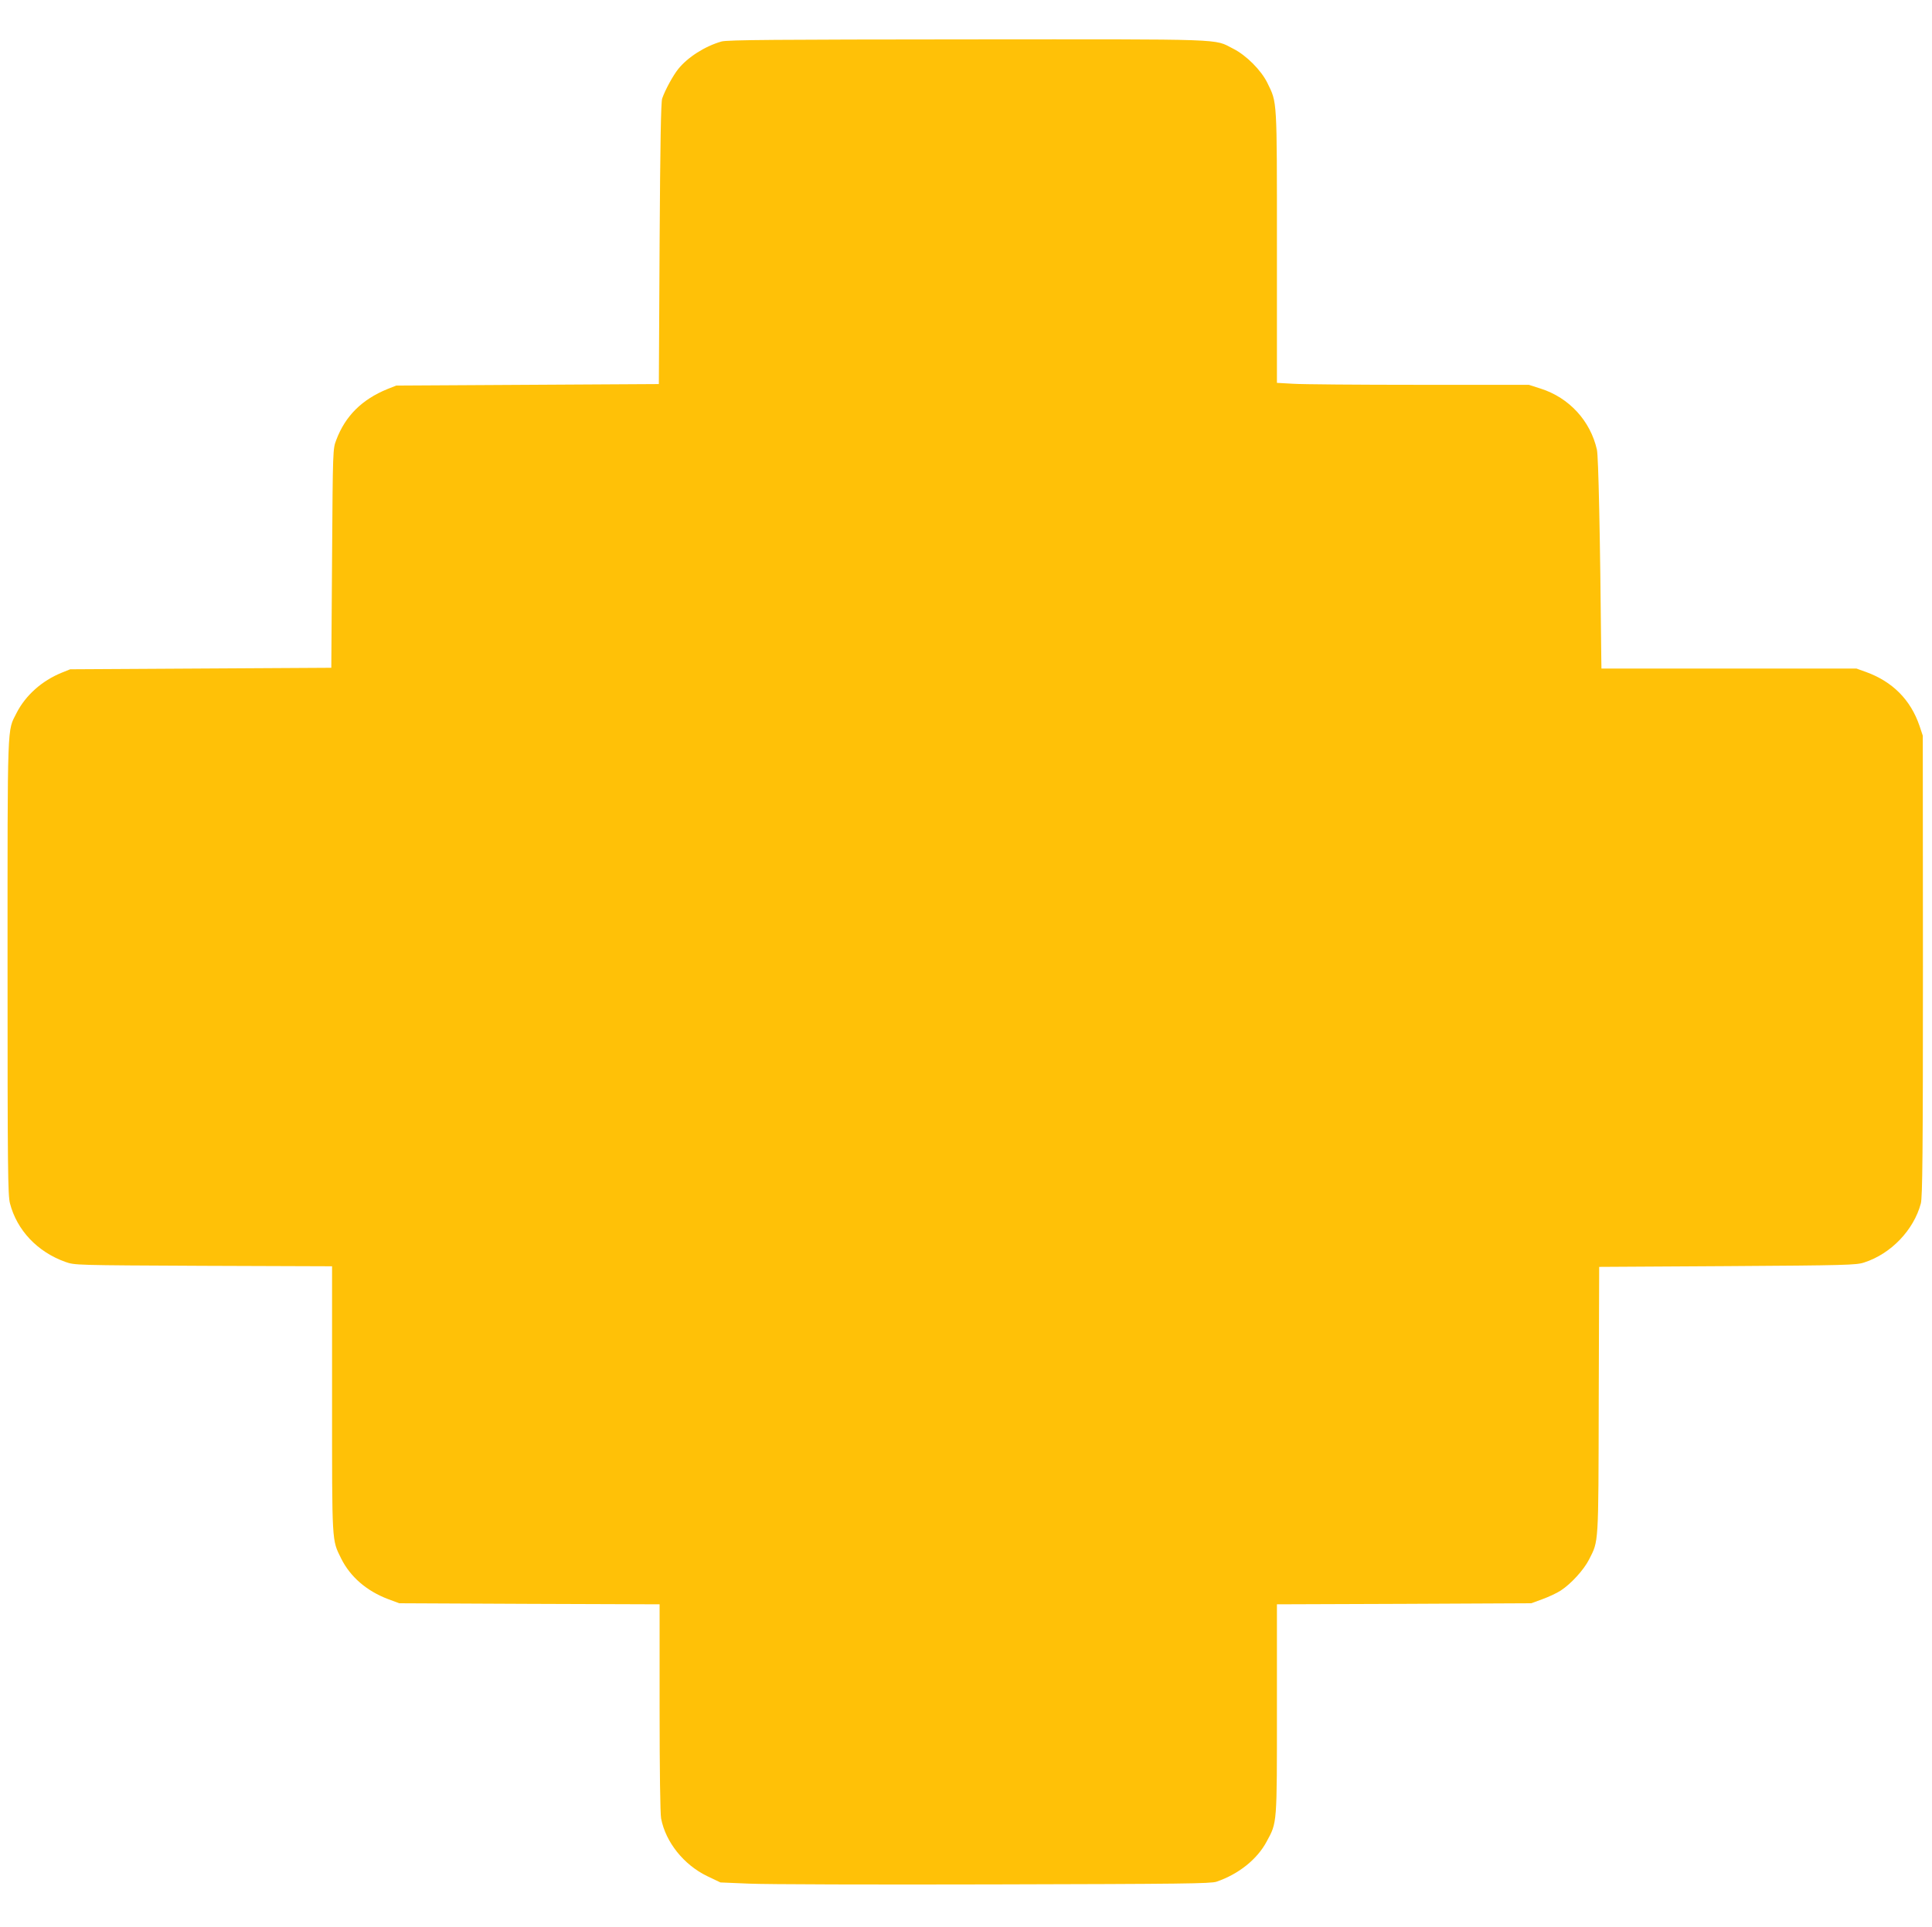
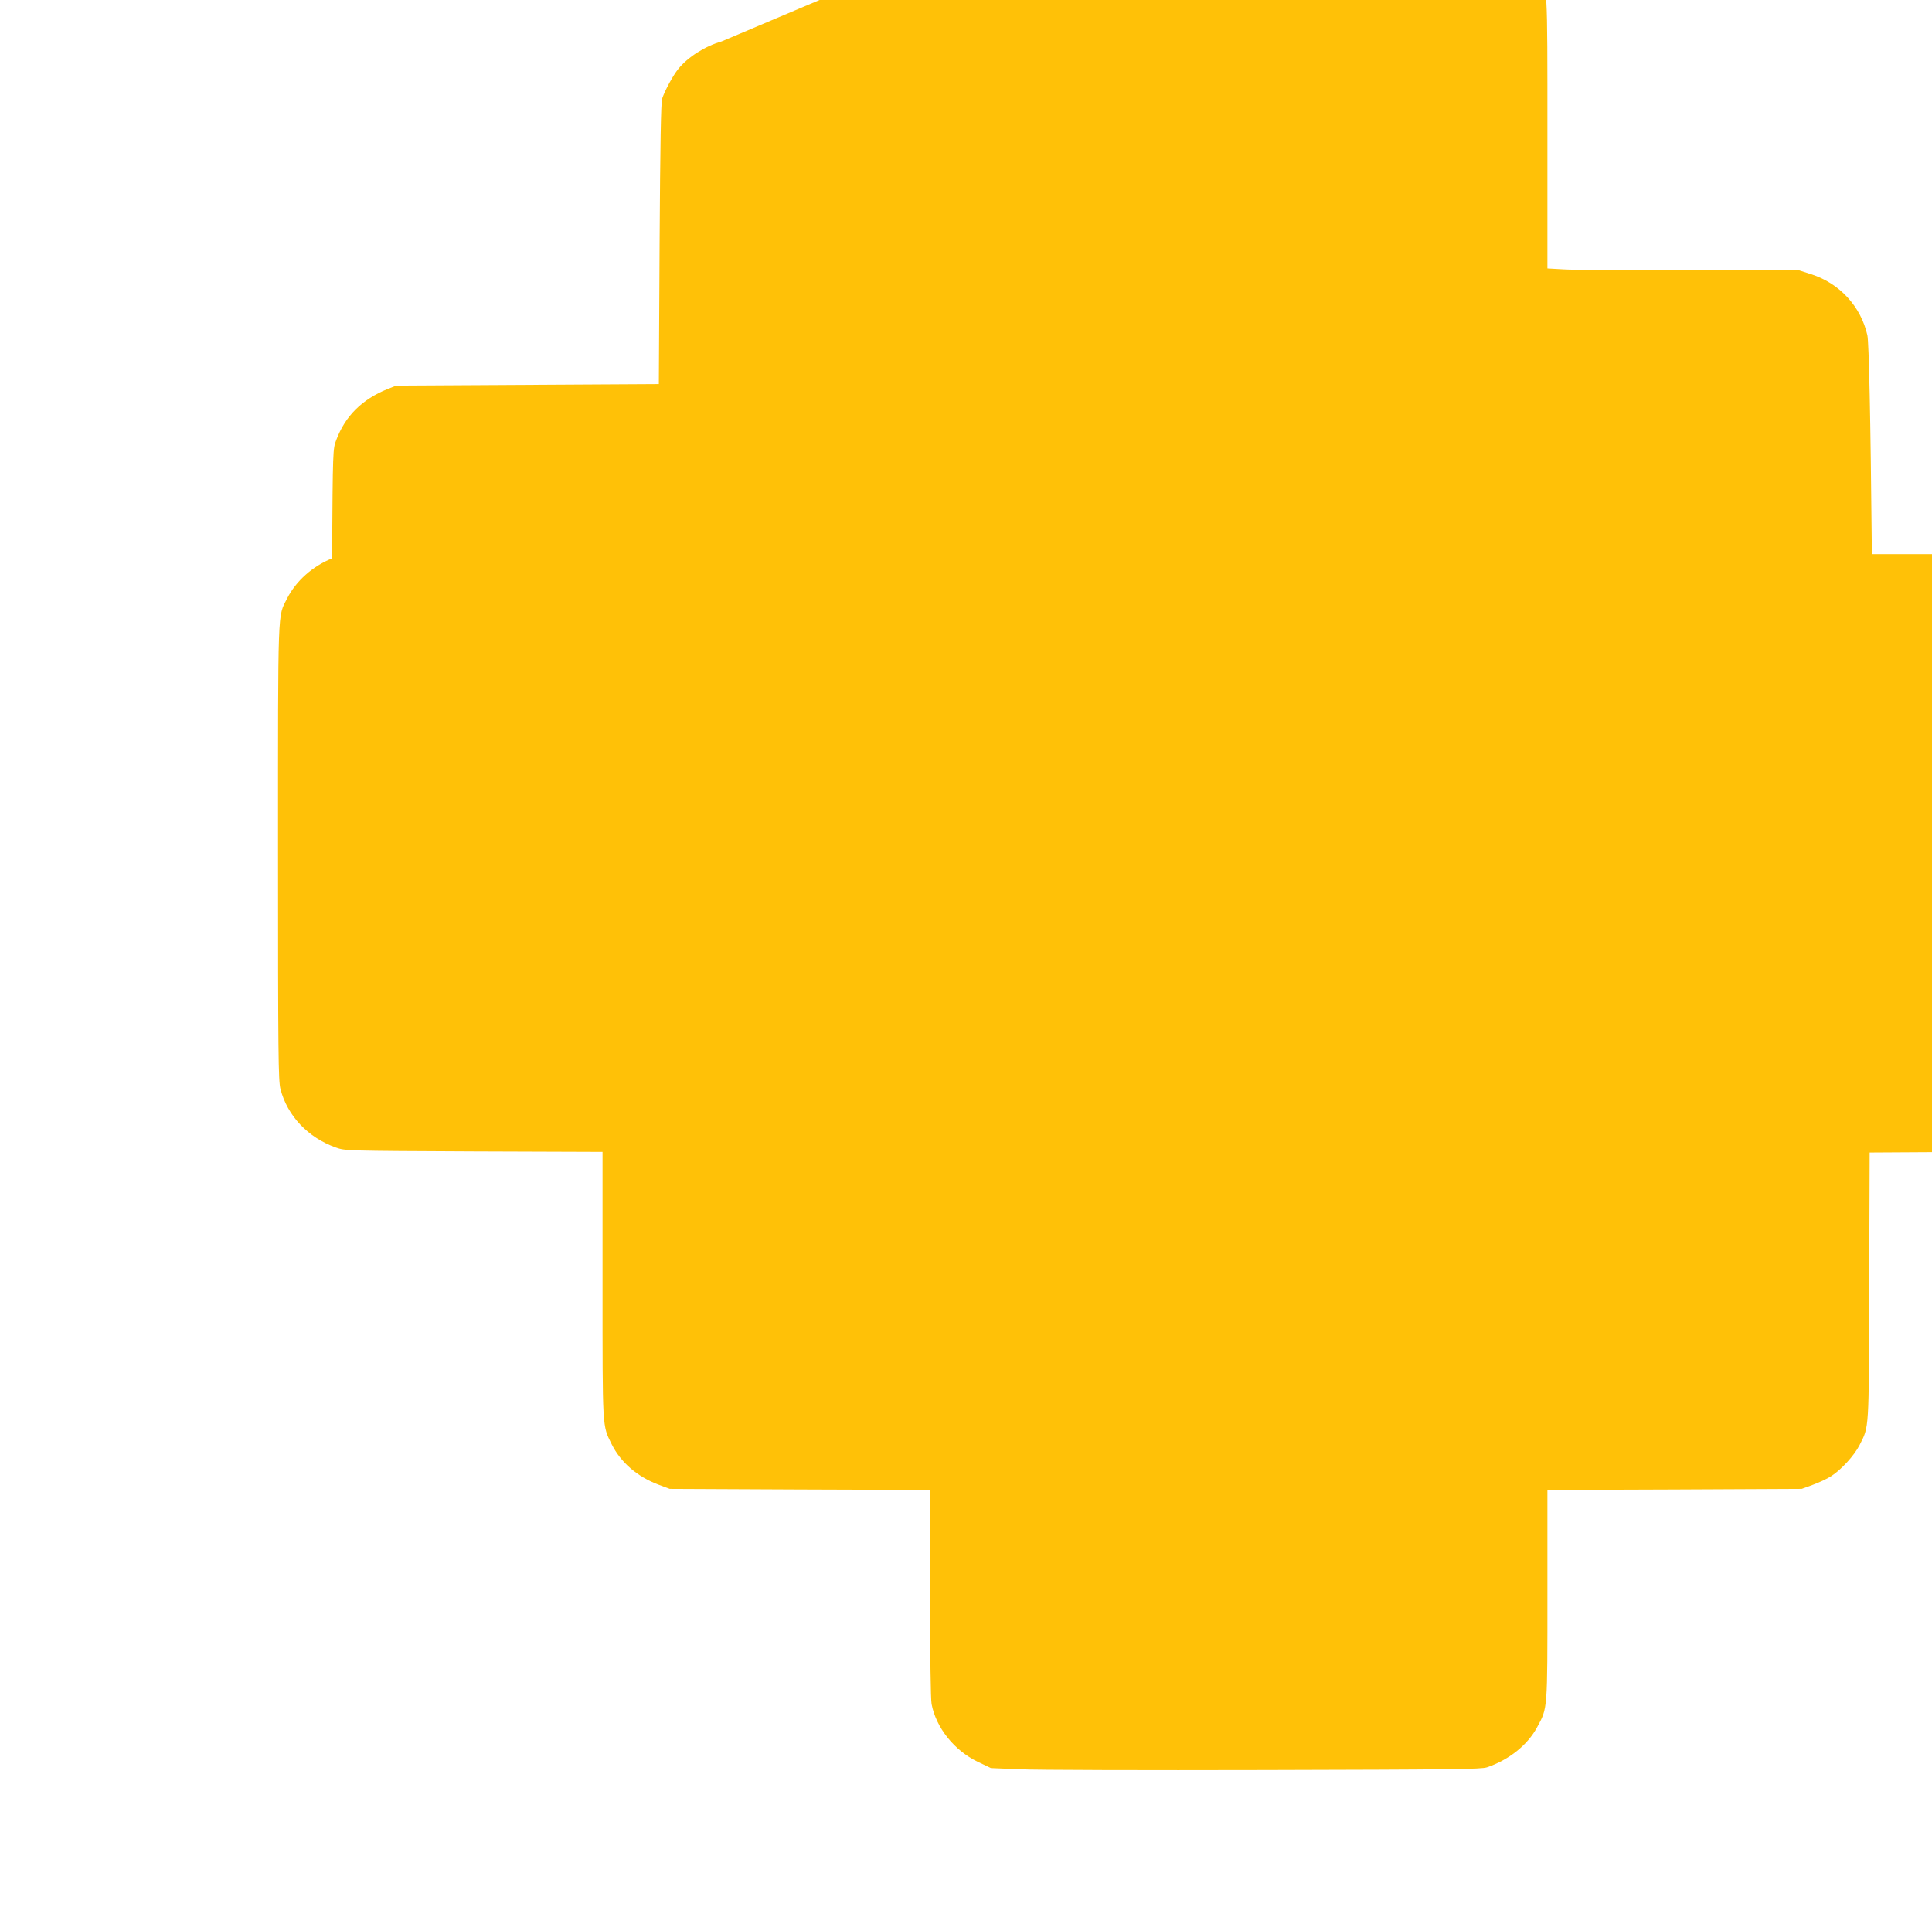
<svg xmlns="http://www.w3.org/2000/svg" version="1.0" width="1280pt" height="1277pt" viewBox="0 0 1280 1277" preserveAspectRatio="xMidYMid meet">
  <g transform="translate(0,1277) scale(0.1,-0.1)" fill="#ffc107" stroke="none">
-     <path d="M4780 12495 c-109 -31 -224 -104 -287 -183 -33 -41 -86 -137 -106 -195 -8 -23 -13 -296 -17 -962 l-5 -930 -870 -5 -870 -5 -58 -23 c-169 -69 -279 -178 -339 -337 -23 -60 -23 -61 -28 -785 l-5 -725 -865 -5 -865 -5 -57 -23 c-130 -53 -238 -149 -298 -266 -63 -126 -60 -25 -60 -1680 0 -1344 2 -1515 16 -1570 46 -178 182 -322 367 -388 62 -22 63 -22 914 -26 l853 -3 0 -882 c0 -965 -2 -928 60 -1054 60 -121 168 -215 310 -269 l75 -28 863 -4 862 -3 0 -683 c0 -415 4 -704 10 -736 30 -157 150 -307 305 -382 l88 -42 191 -8 c105 -5 835 -7 1621 -5 1251 3 1436 5 1475 18 146 50 269 148 332 266 70 129 68 109 68 879 l0 693 843 3 842 4 74 27 c41 15 95 40 121 57 68 44 153 137 188 206 64 127 62 83 64 1054 l3 885 850 5 c779 5 855 7 905 24 178 57 329 215 376 391 11 41 14 332 14 1575 l-1 1525 -22 66 c-59 172 -178 292 -354 356 l-64 23 -844 0 -845 0 -1 63 c-8 842 -19 1340 -29 1387 -43 191 -184 345 -373 405 l-78 25 -728 0 c-400 0 -776 3 -834 7 l-107 6 0 901 c0 993 2 952 -63 1086 -41 84 -140 184 -228 228 -130 66 -15 62 -1759 61 -1261 -1 -1594 -3 -1630 -14z" />
+     <path d="M4780 12495 c-109 -31 -224 -104 -287 -183 -33 -41 -86 -137 -106 -195 -8 -23 -13 -296 -17 -962 l-5 -930 -870 -5 -870 -5 -58 -23 c-169 -69 -279 -178 -339 -337 -23 -60 -23 -61 -28 -785 c-130 -53 -238 -149 -298 -266 -63 -126 -60 -25 -60 -1680 0 -1344 2 -1515 16 -1570 46 -178 182 -322 367 -388 62 -22 63 -22 914 -26 l853 -3 0 -882 c0 -965 -2 -928 60 -1054 60 -121 168 -215 310 -269 l75 -28 863 -4 862 -3 0 -683 c0 -415 4 -704 10 -736 30 -157 150 -307 305 -382 l88 -42 191 -8 c105 -5 835 -7 1621 -5 1251 3 1436 5 1475 18 146 50 269 148 332 266 70 129 68 109 68 879 l0 693 843 3 842 4 74 27 c41 15 95 40 121 57 68 44 153 137 188 206 64 127 62 83 64 1054 l3 885 850 5 c779 5 855 7 905 24 178 57 329 215 376 391 11 41 14 332 14 1575 l-1 1525 -22 66 c-59 172 -178 292 -354 356 l-64 23 -844 0 -845 0 -1 63 c-8 842 -19 1340 -29 1387 -43 191 -184 345 -373 405 l-78 25 -728 0 c-400 0 -776 3 -834 7 l-107 6 0 901 c0 993 2 952 -63 1086 -41 84 -140 184 -228 228 -130 66 -15 62 -1759 61 -1261 -1 -1594 -3 -1630 -14z" />
  </g>
</svg>